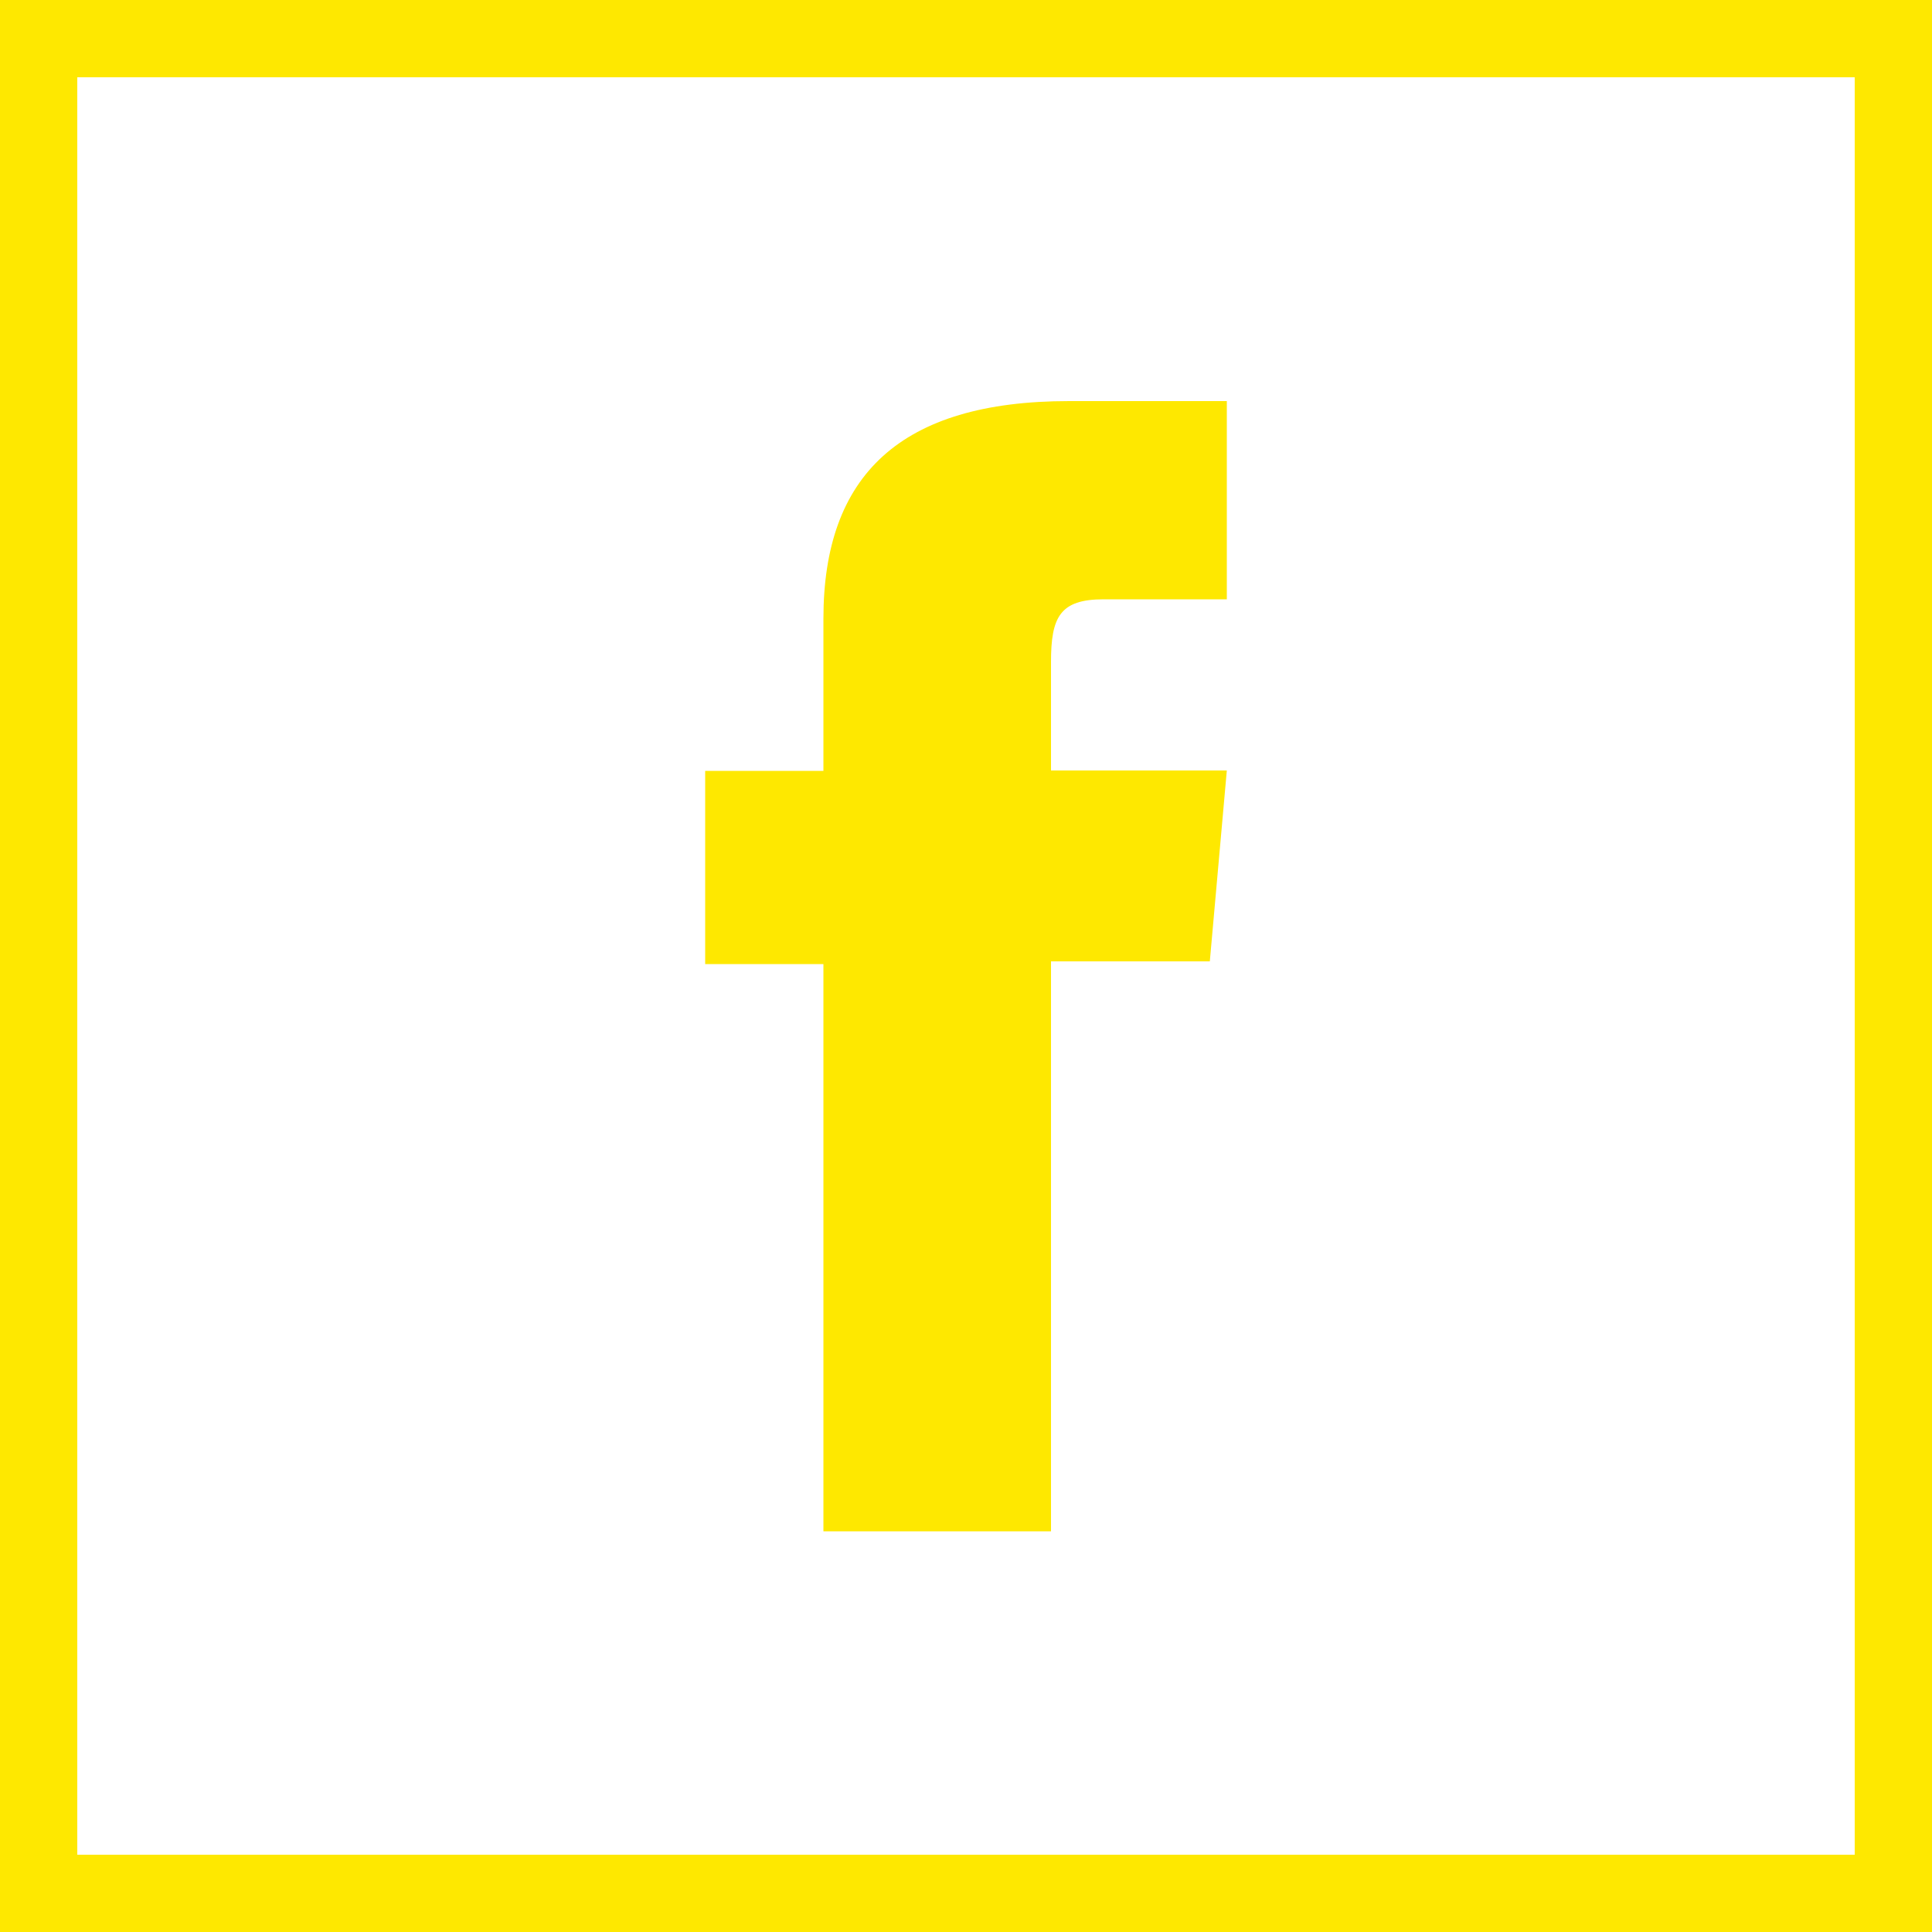
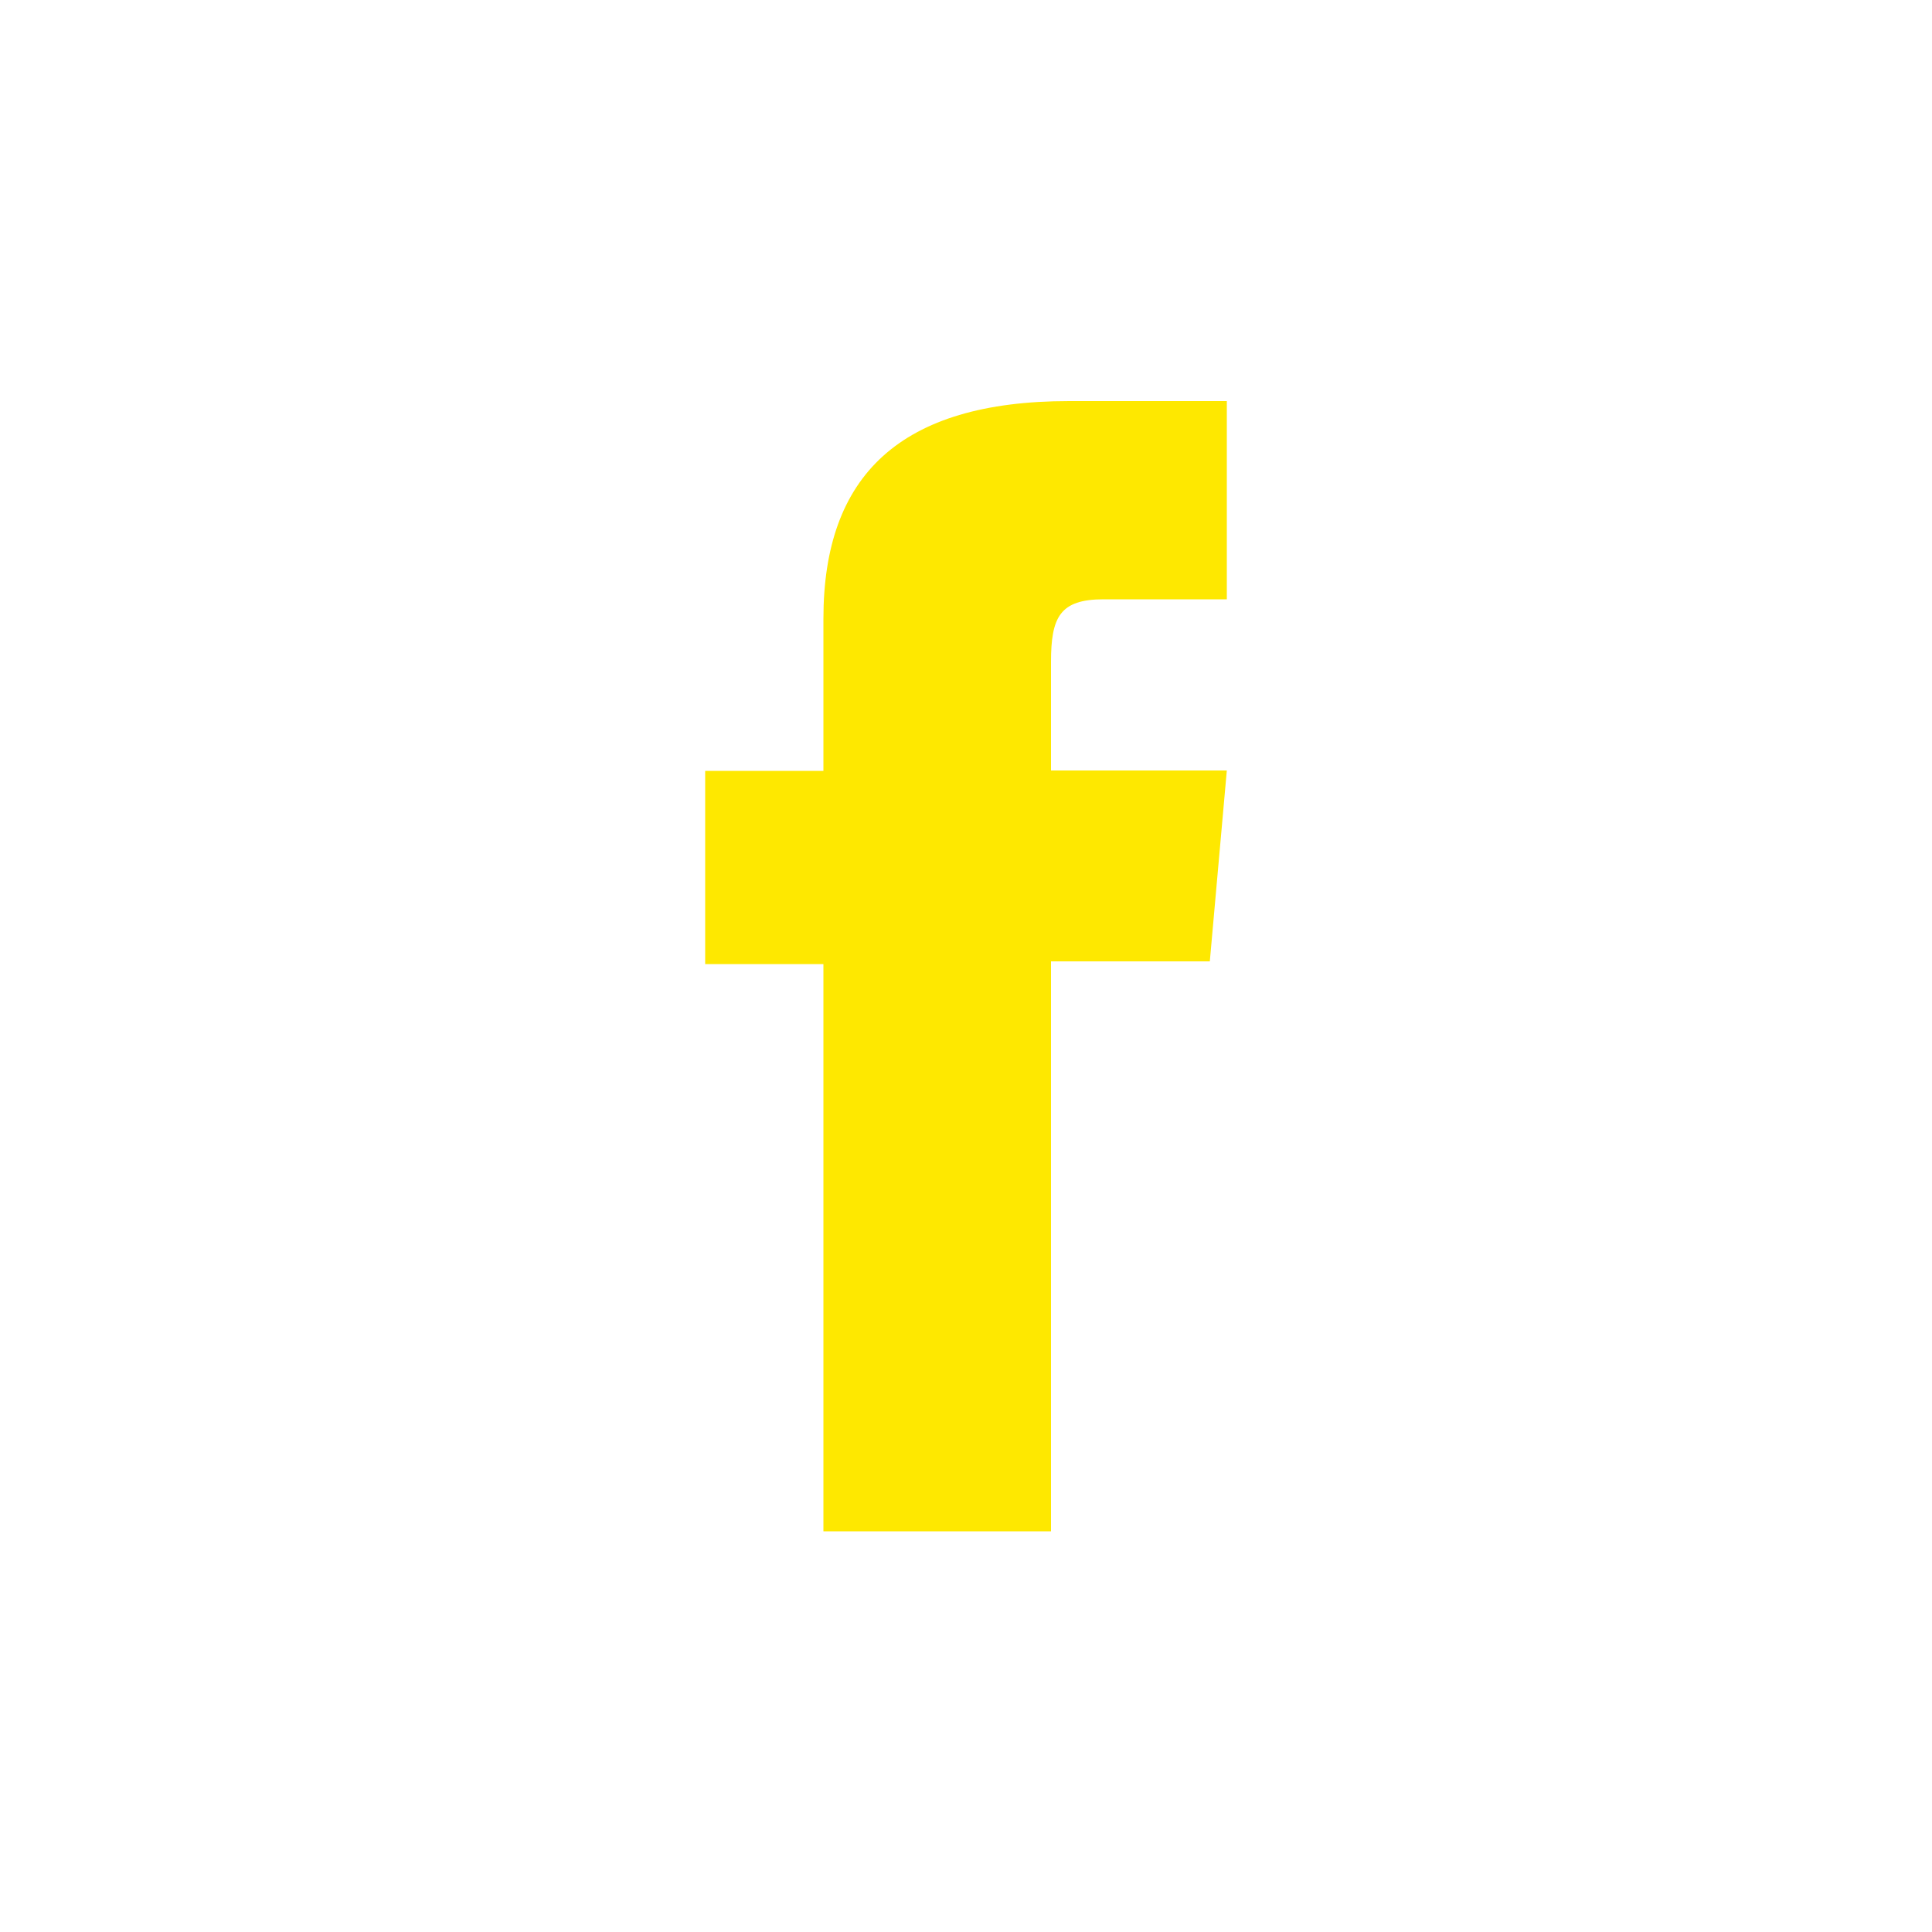
<svg xmlns="http://www.w3.org/2000/svg" id="Layer_2" data-name="Layer 2" viewBox="0 0 50 50">
  <defs>
    <style>
      .cls-1 {
        fill: #fee800;
        stroke-width: 0px;
      }
    </style>
  </defs>
  <g id="Layer_1-2" data-name="Layer 1">
    <g>
-       <path class="cls-1" d="M48,2v46H2V2h46M50,0H0v50h50V0h0Z" />
      <path class="cls-1" d="M21.31,39.63h5.89v-14.75h4.11l.44-4.94h-4.55v-2.81c0-1.16.23-1.62,1.36-1.62h3.19v-5.13h-4.08c-4.38,0-6.36,1.93-6.36,5.63v3.94h-3.06v5h3.06v14.69Z" />
    </g>
  </g>
</svg>